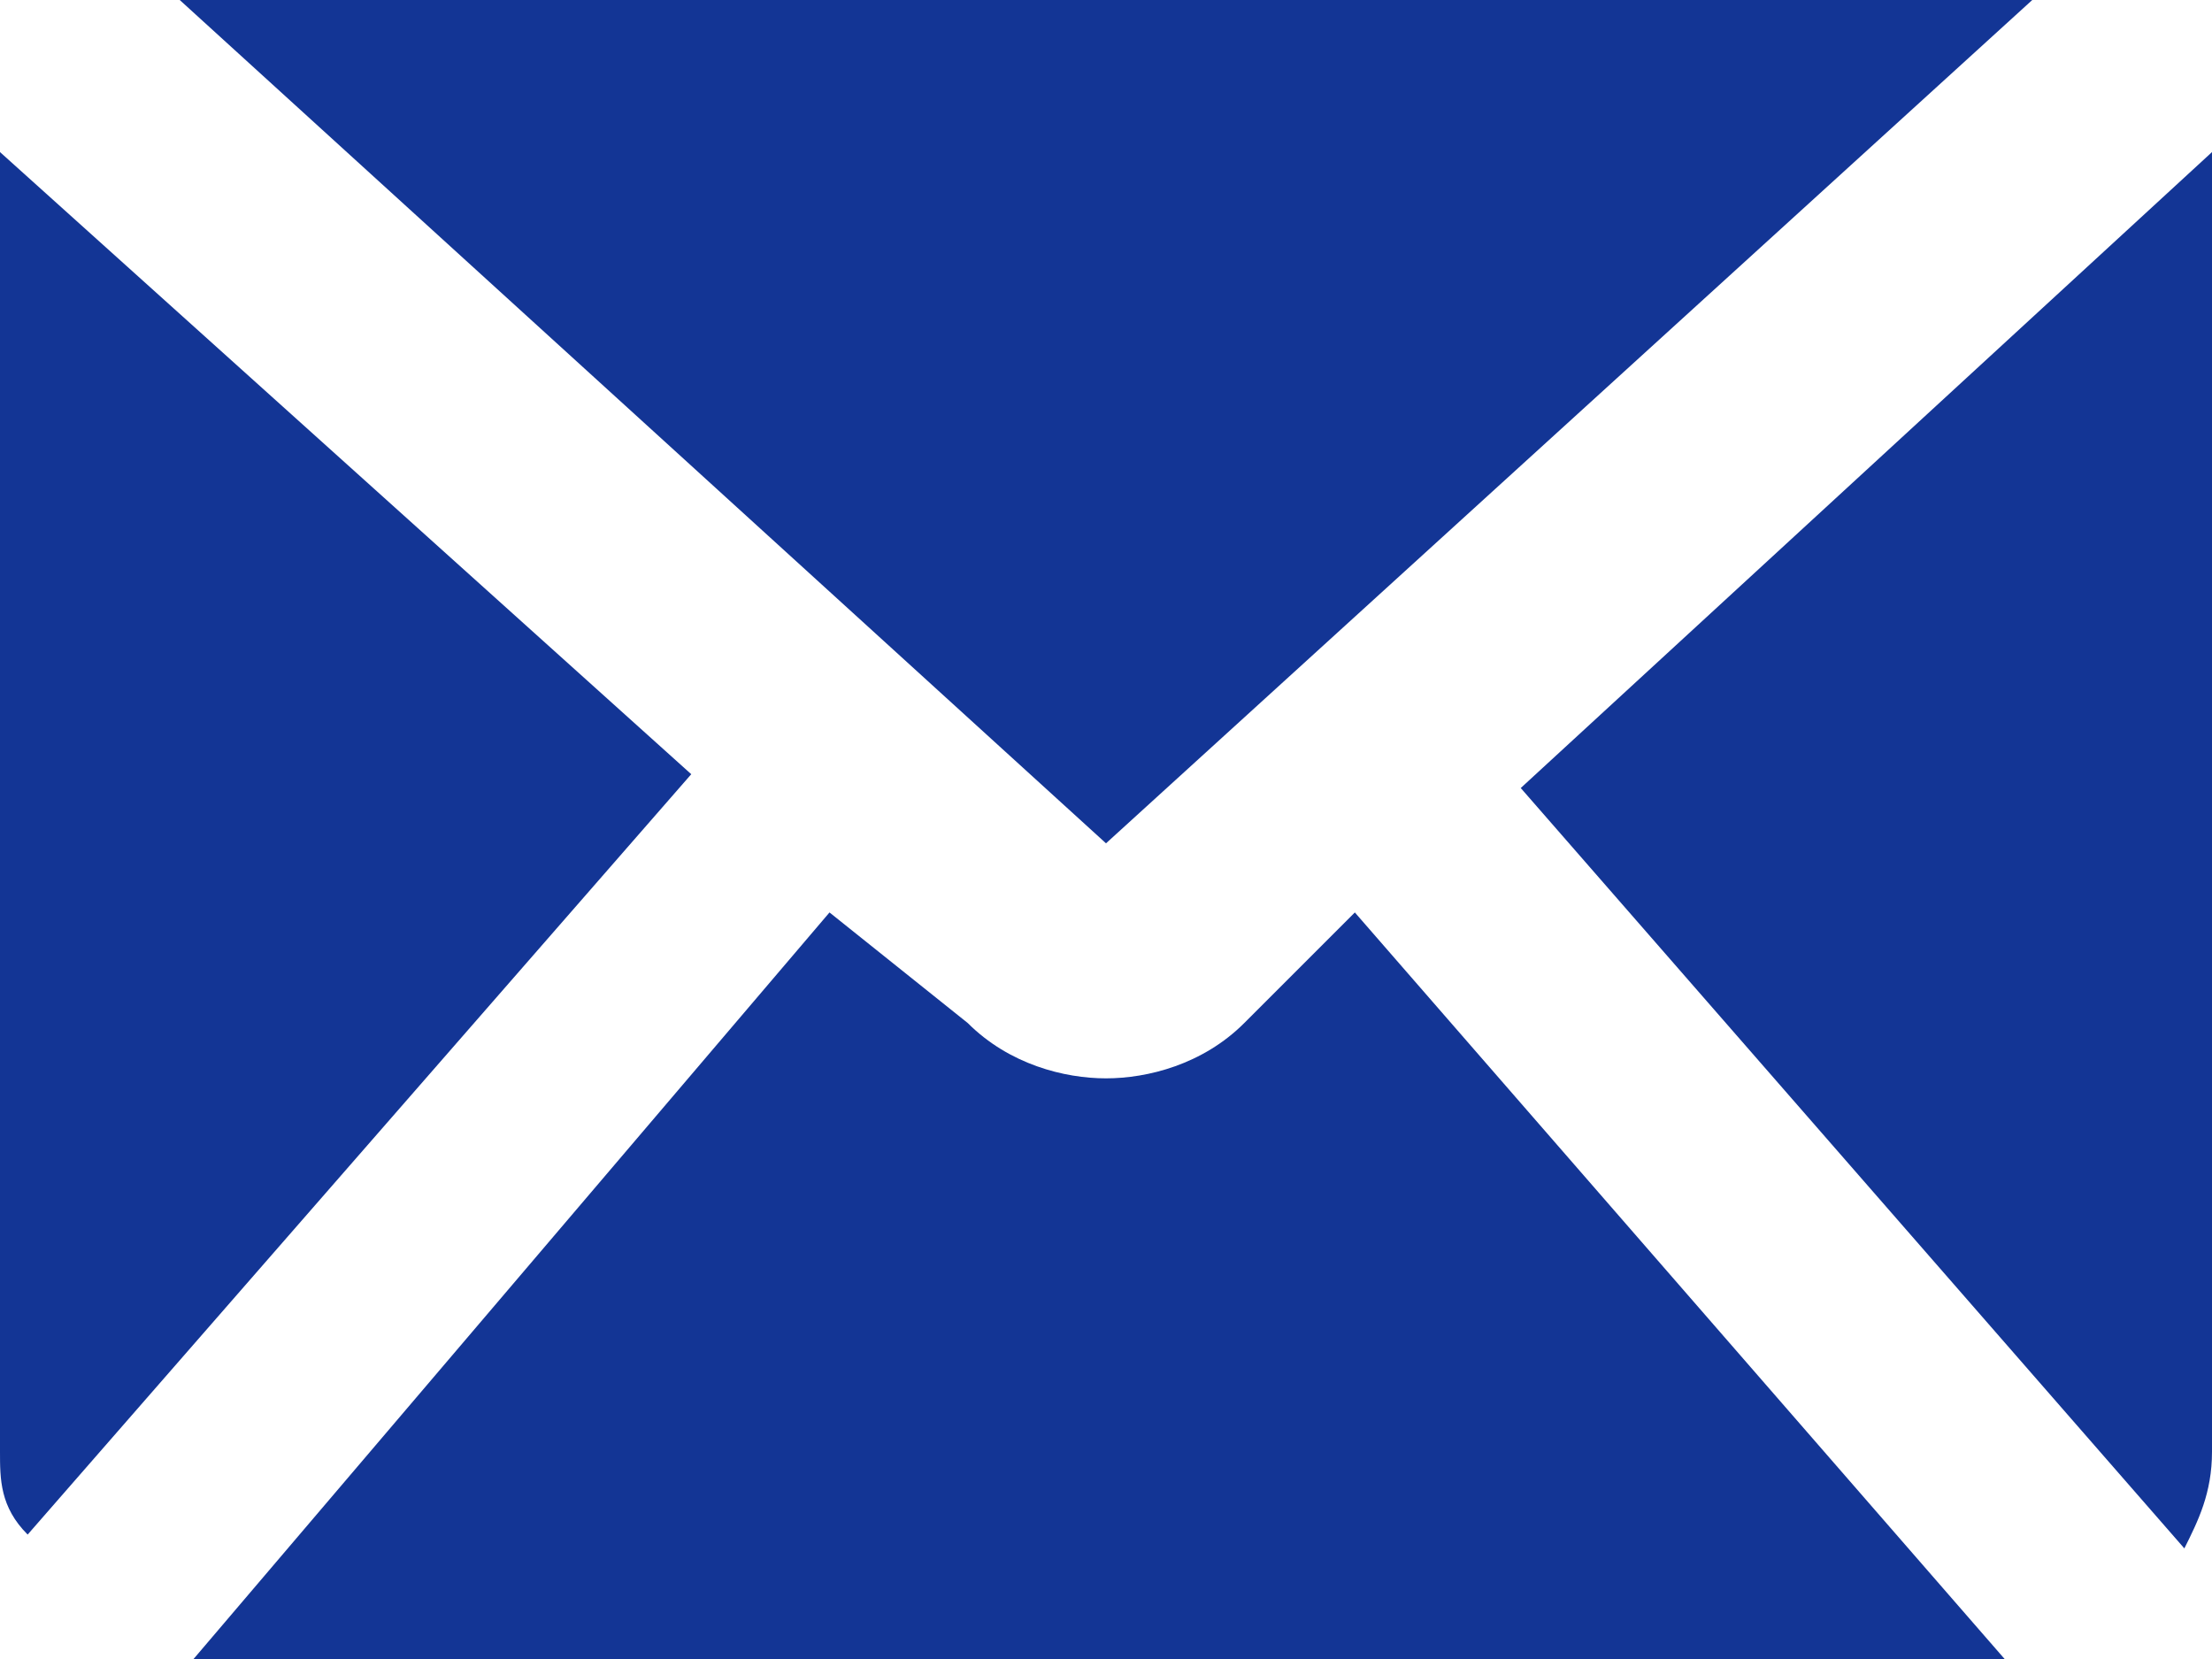
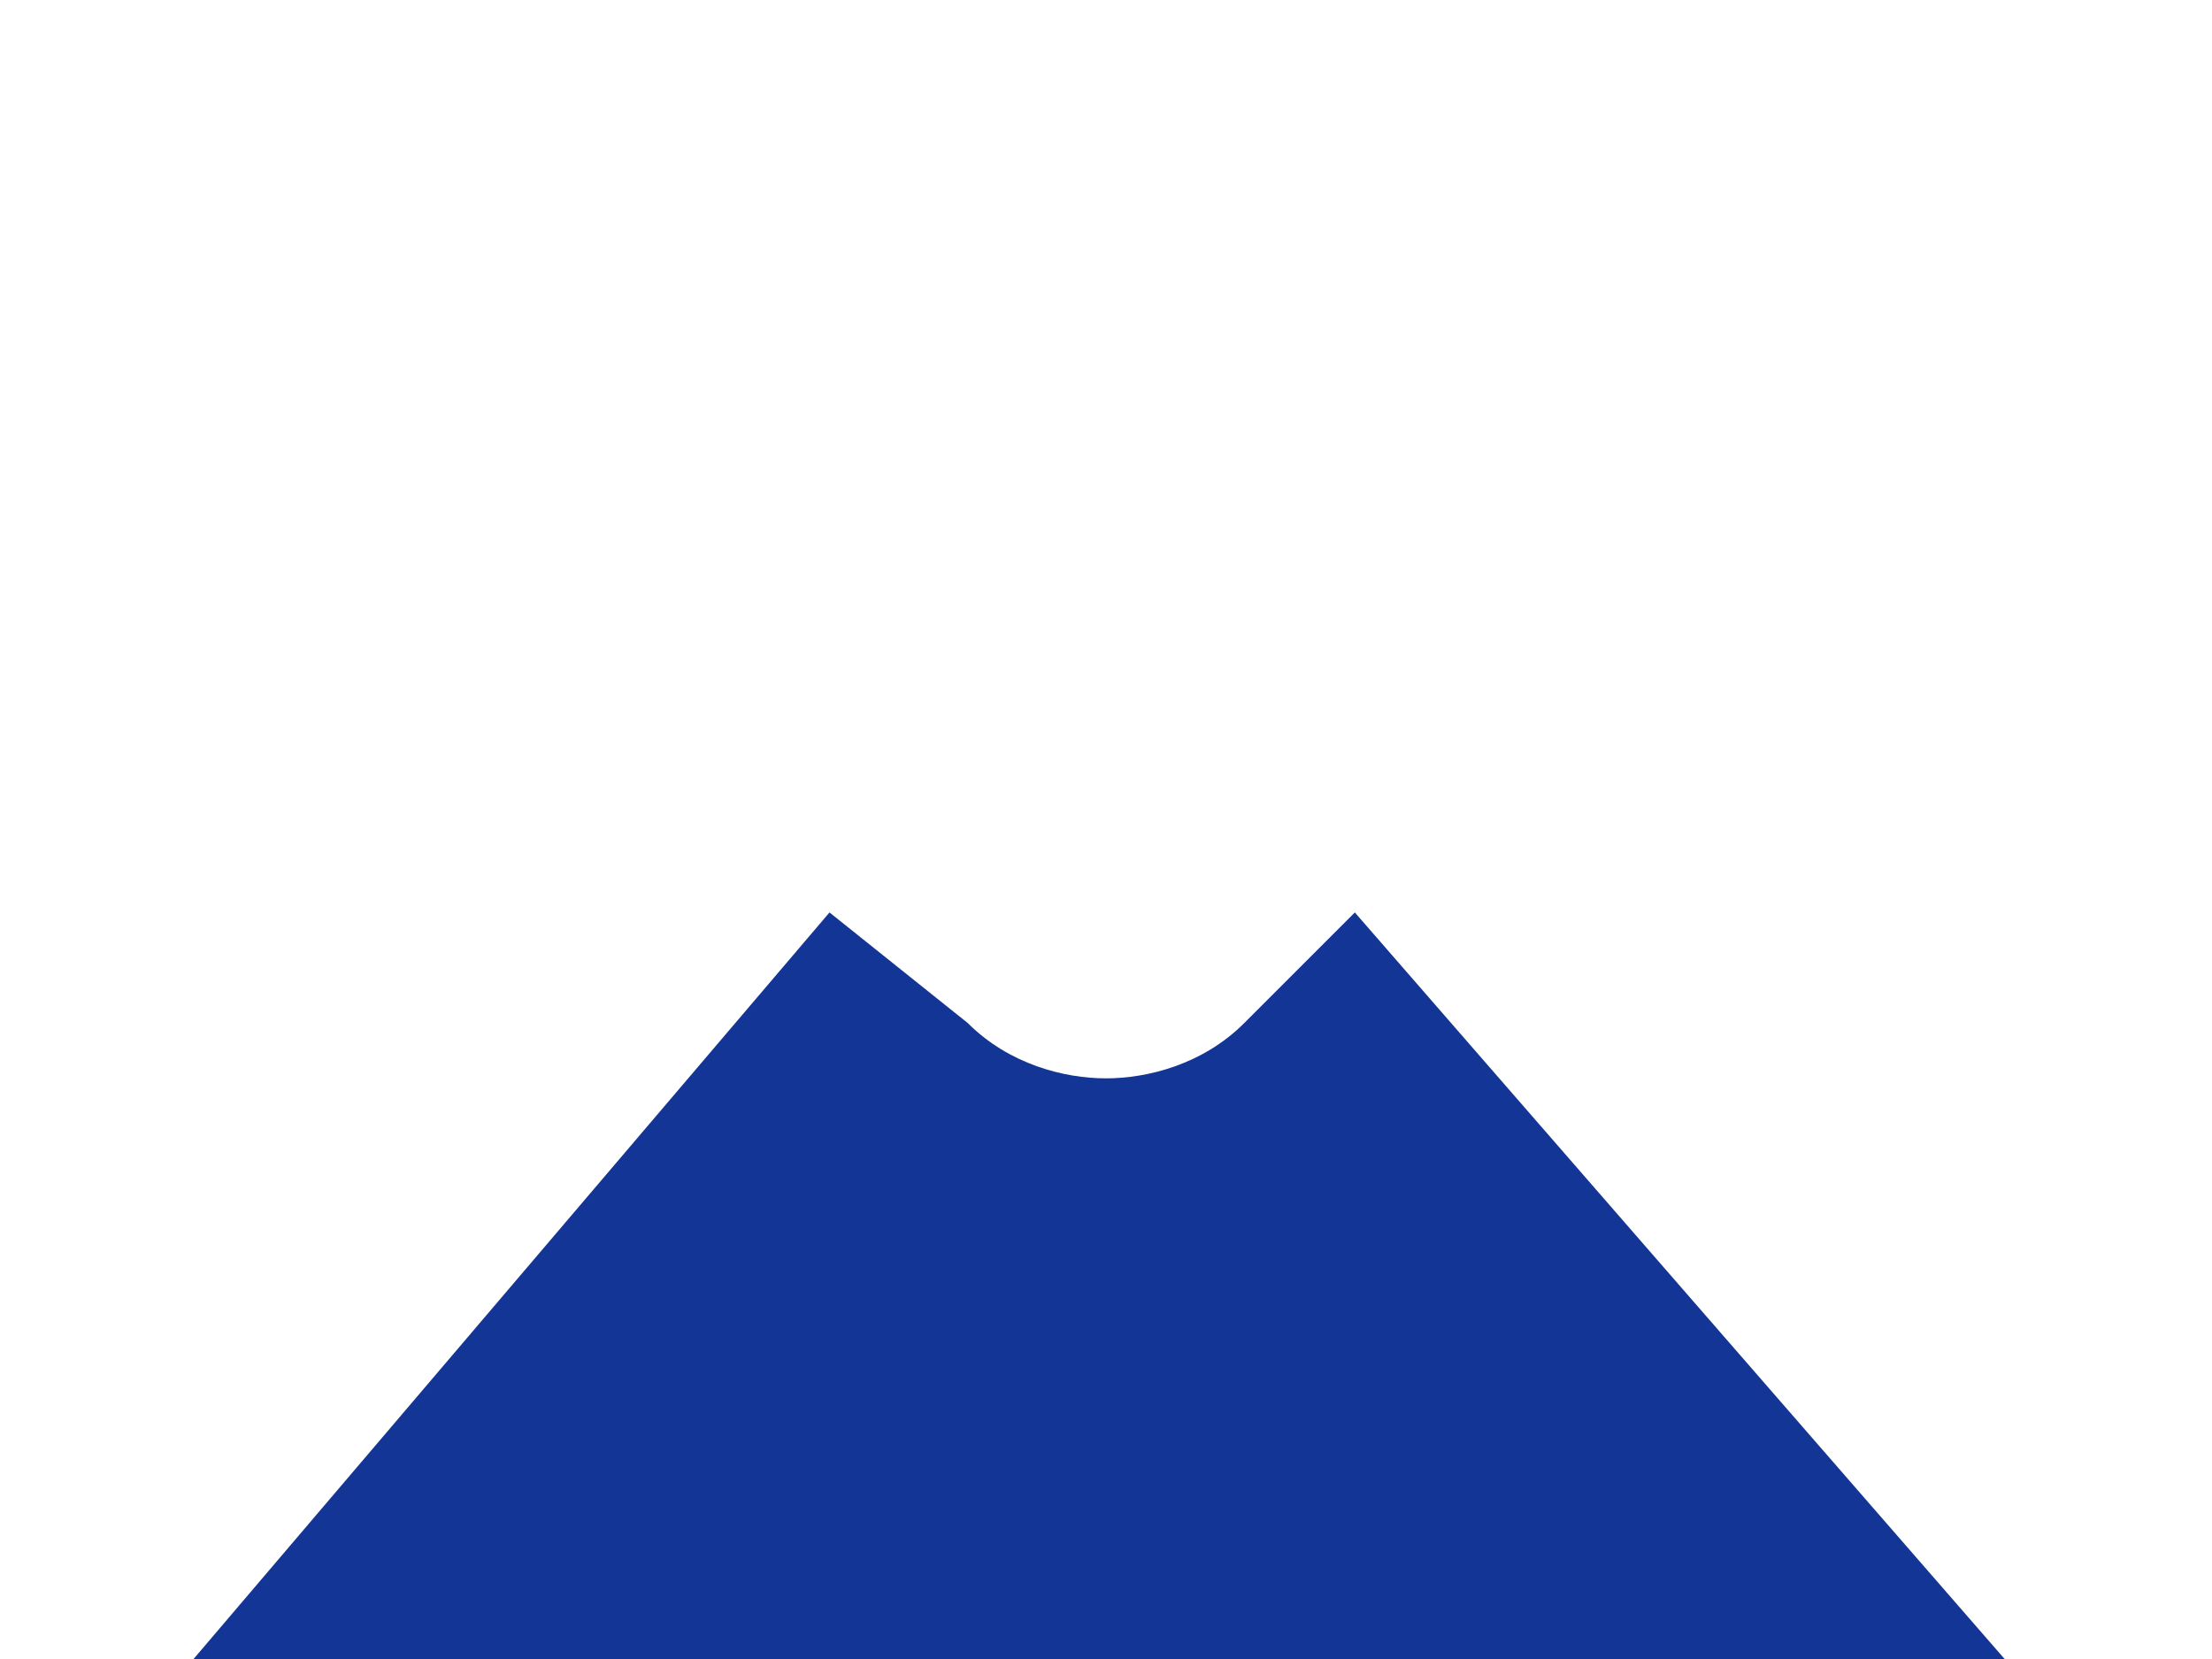
<svg xmlns="http://www.w3.org/2000/svg" width="16" height="12" viewBox="0 0 16 12">
  <g fill="#133595">
-     <path class="st0" d="M5 5.6L.2 11.1c-.2-.2-.2-.4-.2-.6v-9-.4l5 4.5z" style="" fill="#133595" />
    <path class="st0" d="M14.5 12h-13-.1L6 6.6l1 .8c.3.3.7.4 1 .4s.7-.1 1-.4l.8-.8 4.7 5.4z" style="" fill="#133595" />
-     <path class="st0" d="M14.7 0L8 6.1 1.3 0H14.7z" style="" fill="#133595" />
-     <path class="st0" d="M16 1.5v9c0 .3-.1.5-.2.7L11 5.7l5-4.6v.4z" style="" fill="#133595" />
    <path class="st2" d="M11 5.7l4.9 5.6c-.2.5-.7.8-1.3.8L9.9 6.6l-.9.8c-.3.3-.6.4-1 .4s-.7-.1-1-.4l-1-.8L1.3 12c-.5-.1-1-.4-1.2-.9L5 5.6 0 1.1C.2.5.6.1 1.2 0L8 6.1 14.7 0c.6.1 1.1.5 1.2 1.1L11 5.7z" style="" fill="none" />
  </g>
</svg>